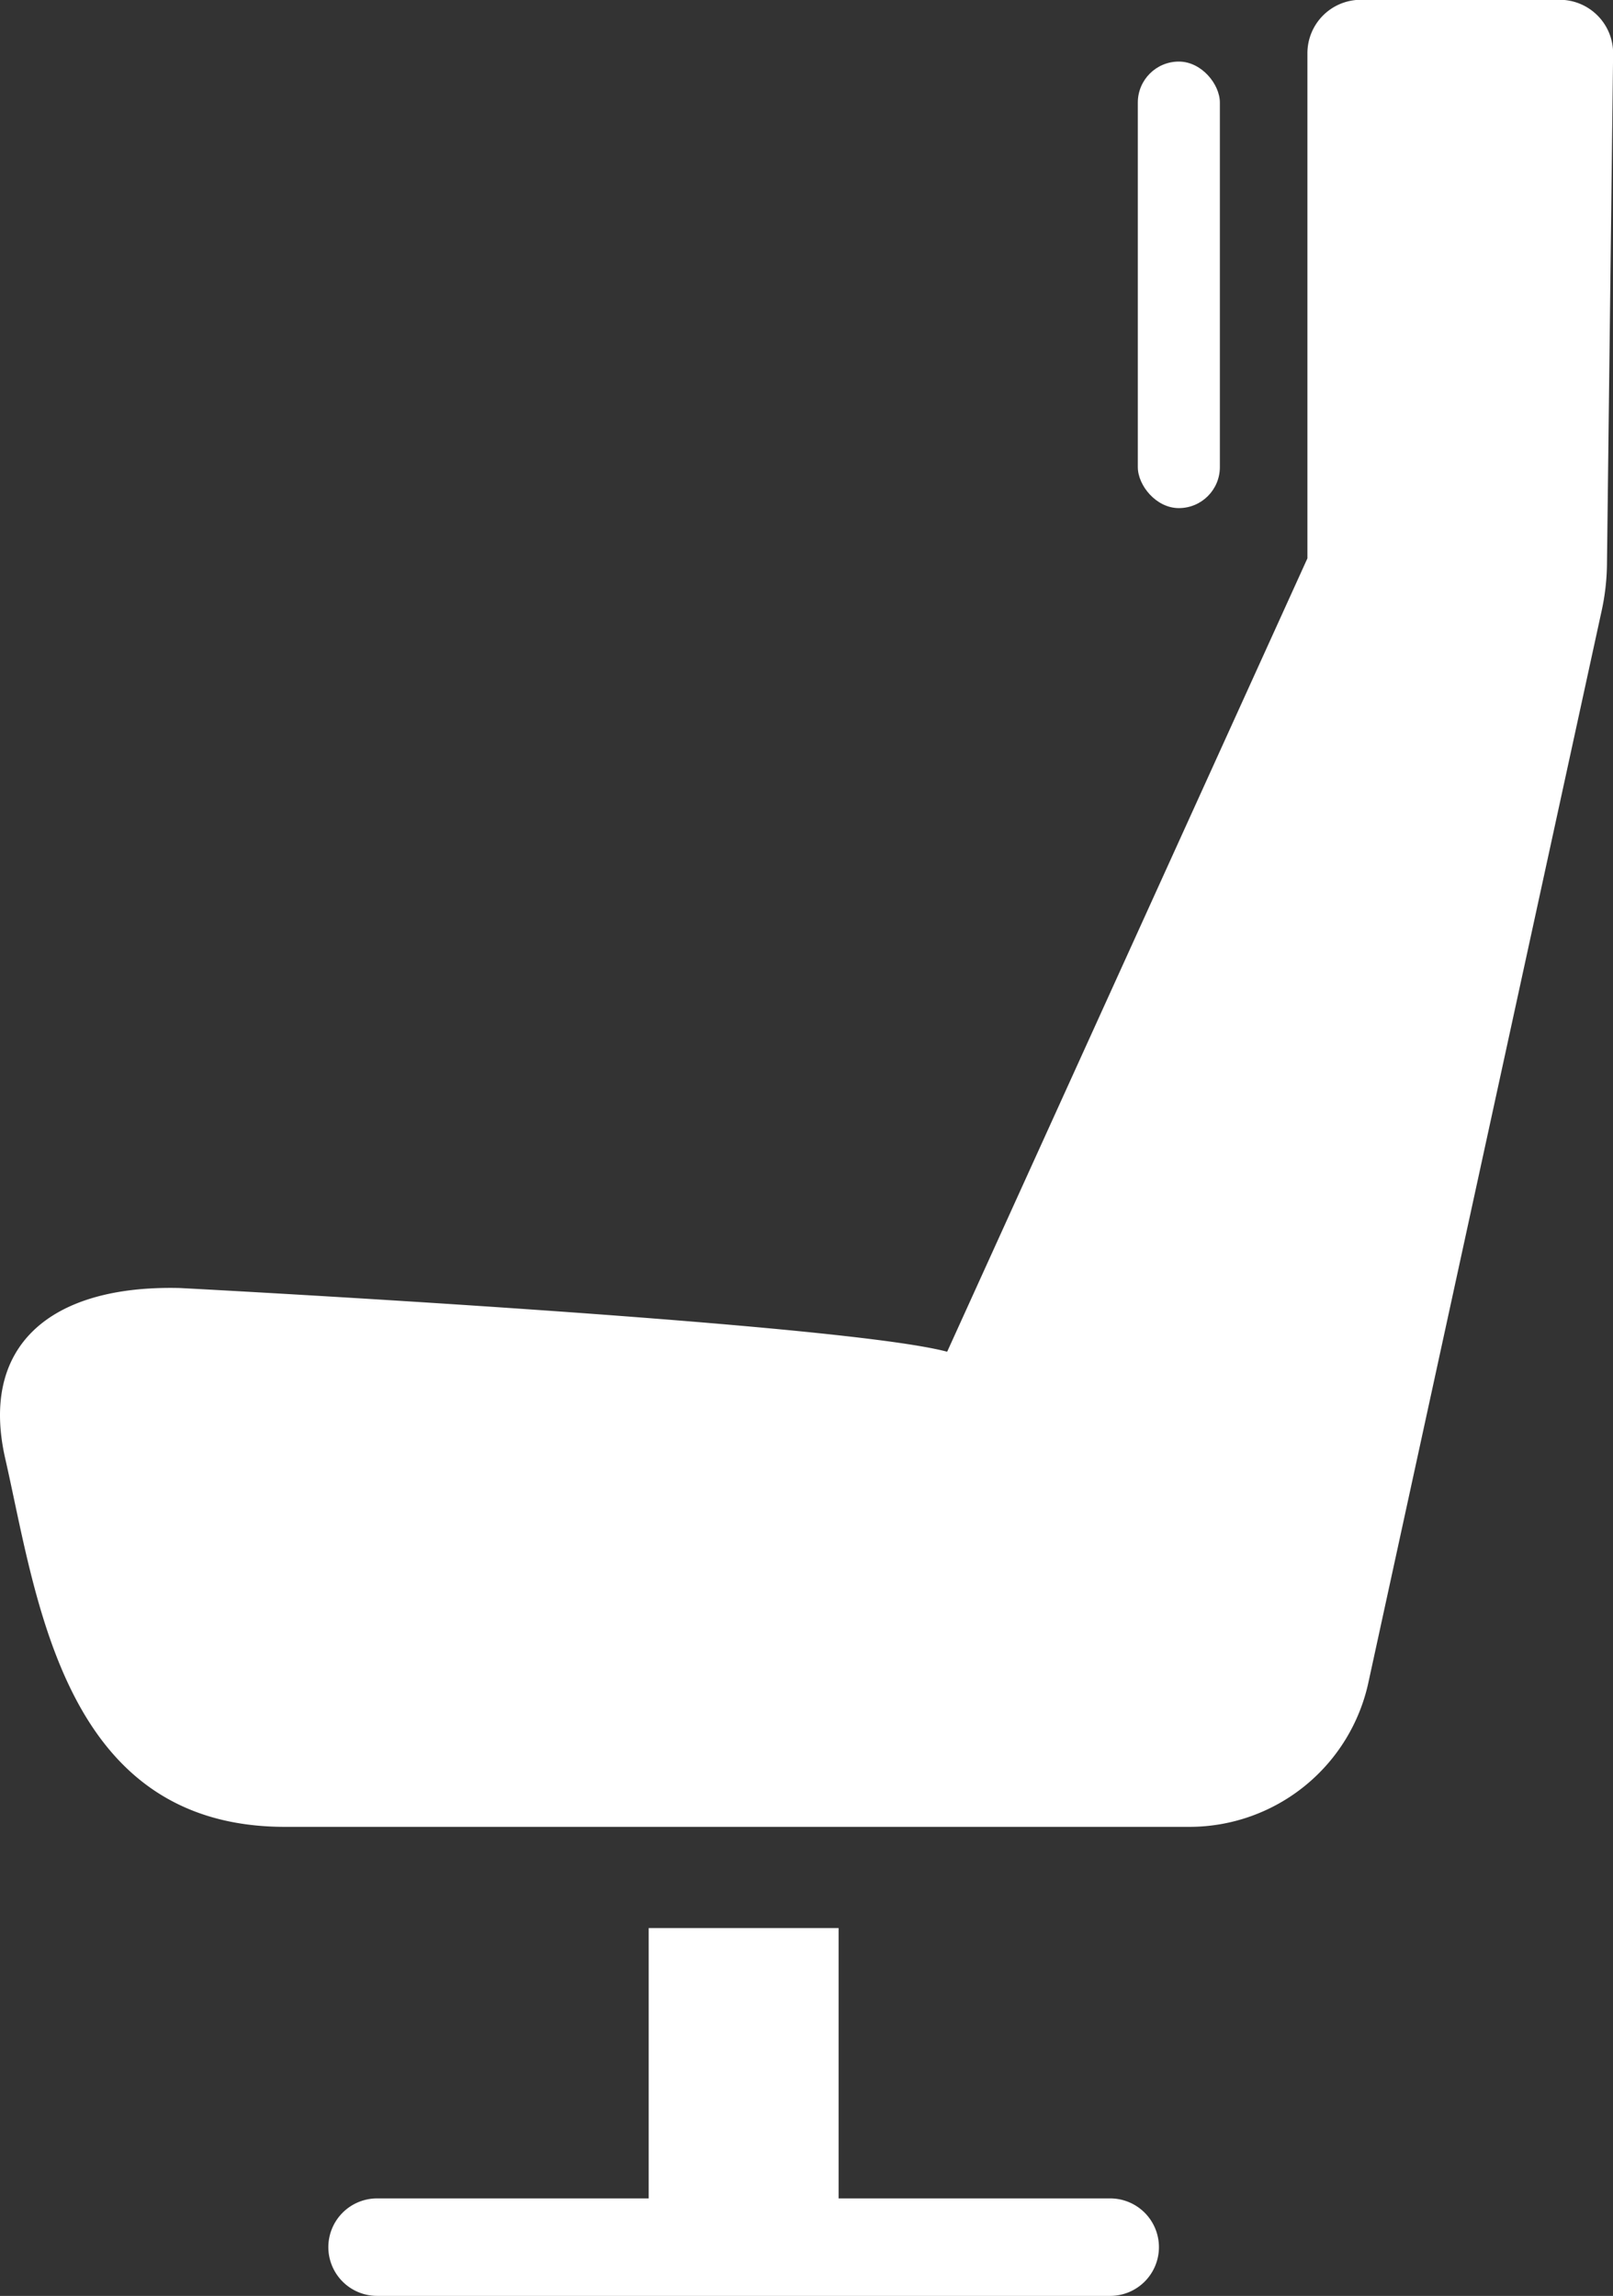
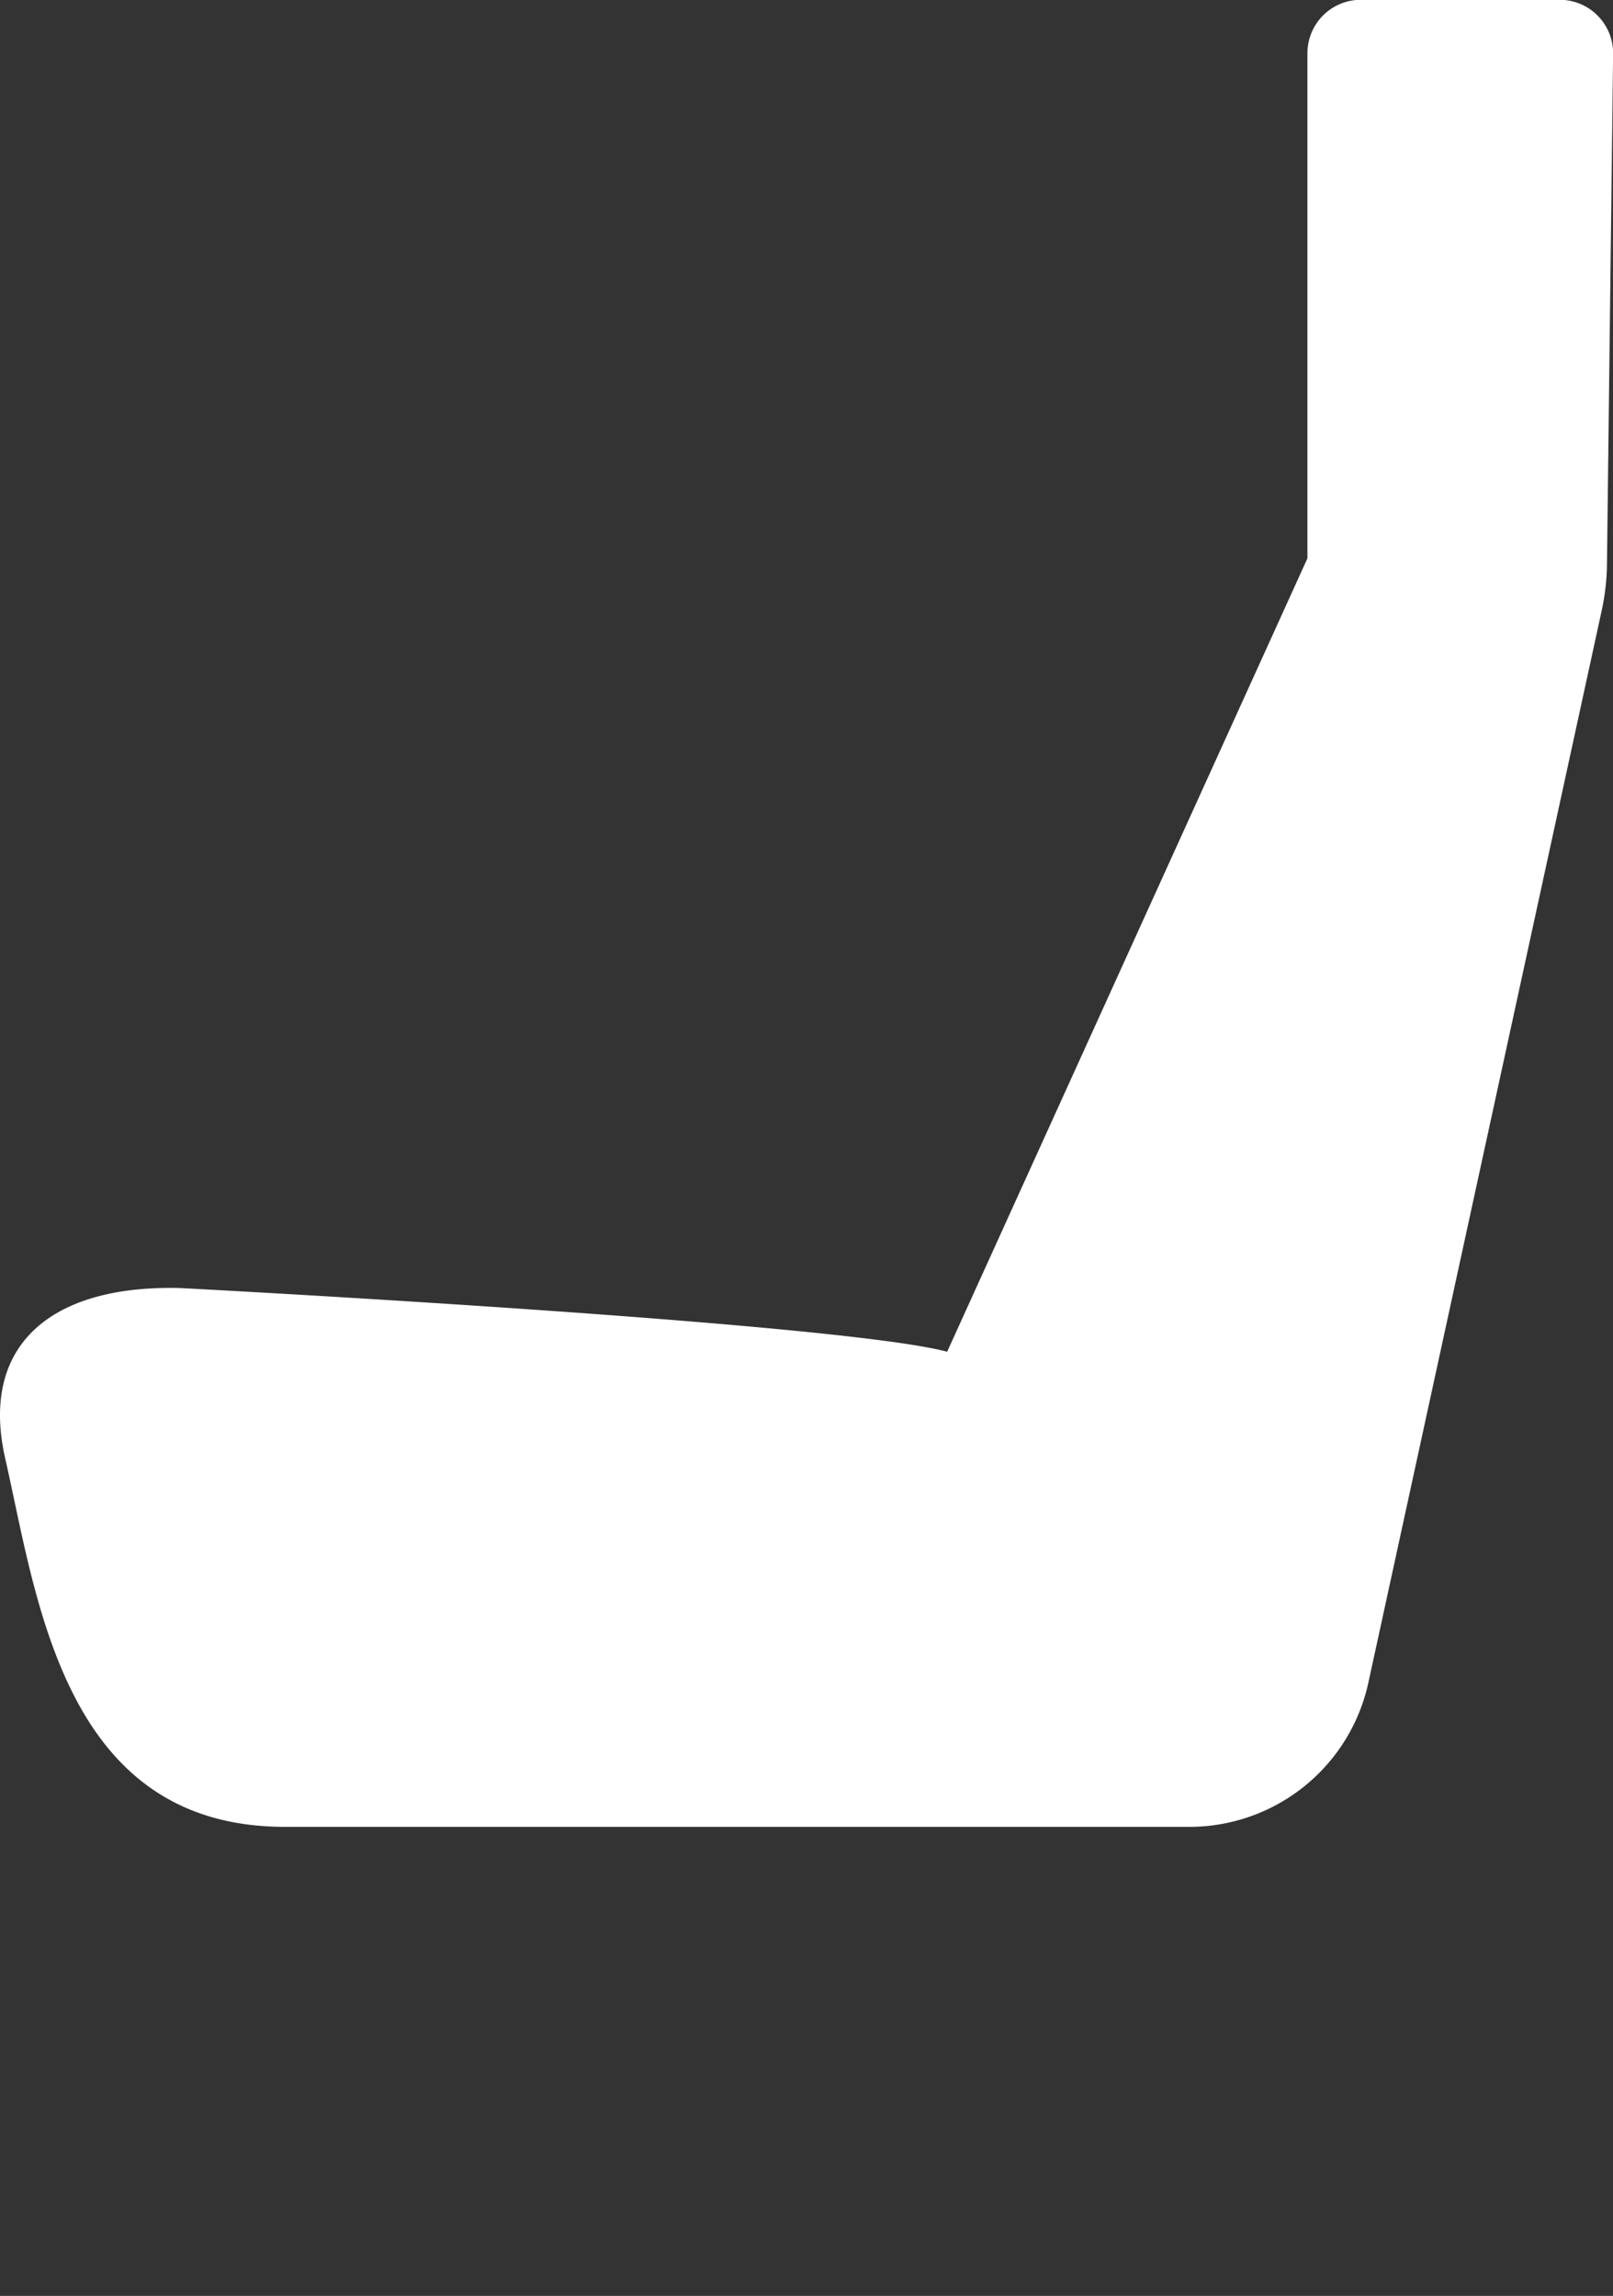
<svg xmlns="http://www.w3.org/2000/svg" width="30.177" height="42.958" viewBox="0 0 30.177 42.958">
  <rect x="0" y="0" width="30.177" height="42.958" fill="#333333" stroke="none" />
  <g transform="translate(-838.863 -1932.171)" fill="#fff">
    <g data-name="Group 346">
      <path data-name="Path 328" d="M863.323 1933.173v9.445l-6.74 14.845c-2.063-.549-14.351-1.192-14.351-1.192-2.437-.061-3.755 1.085-3.269 3.2.6 2.637 1.088 6.882 5.233 6.882h16.919a3.427 3.427 0 0 0 3.354-2.725l4.358-20.026a4.291 4.291 0 0 0 .1-.859l.115-9.562a1 1 0 0 0-1-1.014h-3.713a1 1 0 0 0-1.006 1.006z" />
-       <path data-name="Path 329" d="M854.552 1968.247h-3.553v5.058h-5.081a.912.912 0 0 0-.912.912.912.912 0 0 0 .912.912h13.715a.912.912 0 0 0 .912-.912.912.912 0 0 0-.912-.912h-5.081z" />
    </g>
-     <rect data-name="Rectangle 692" width="1.535" height="8.355" rx=".767" transform="translate(860.15 1933.323)" />
  </g>
</svg>